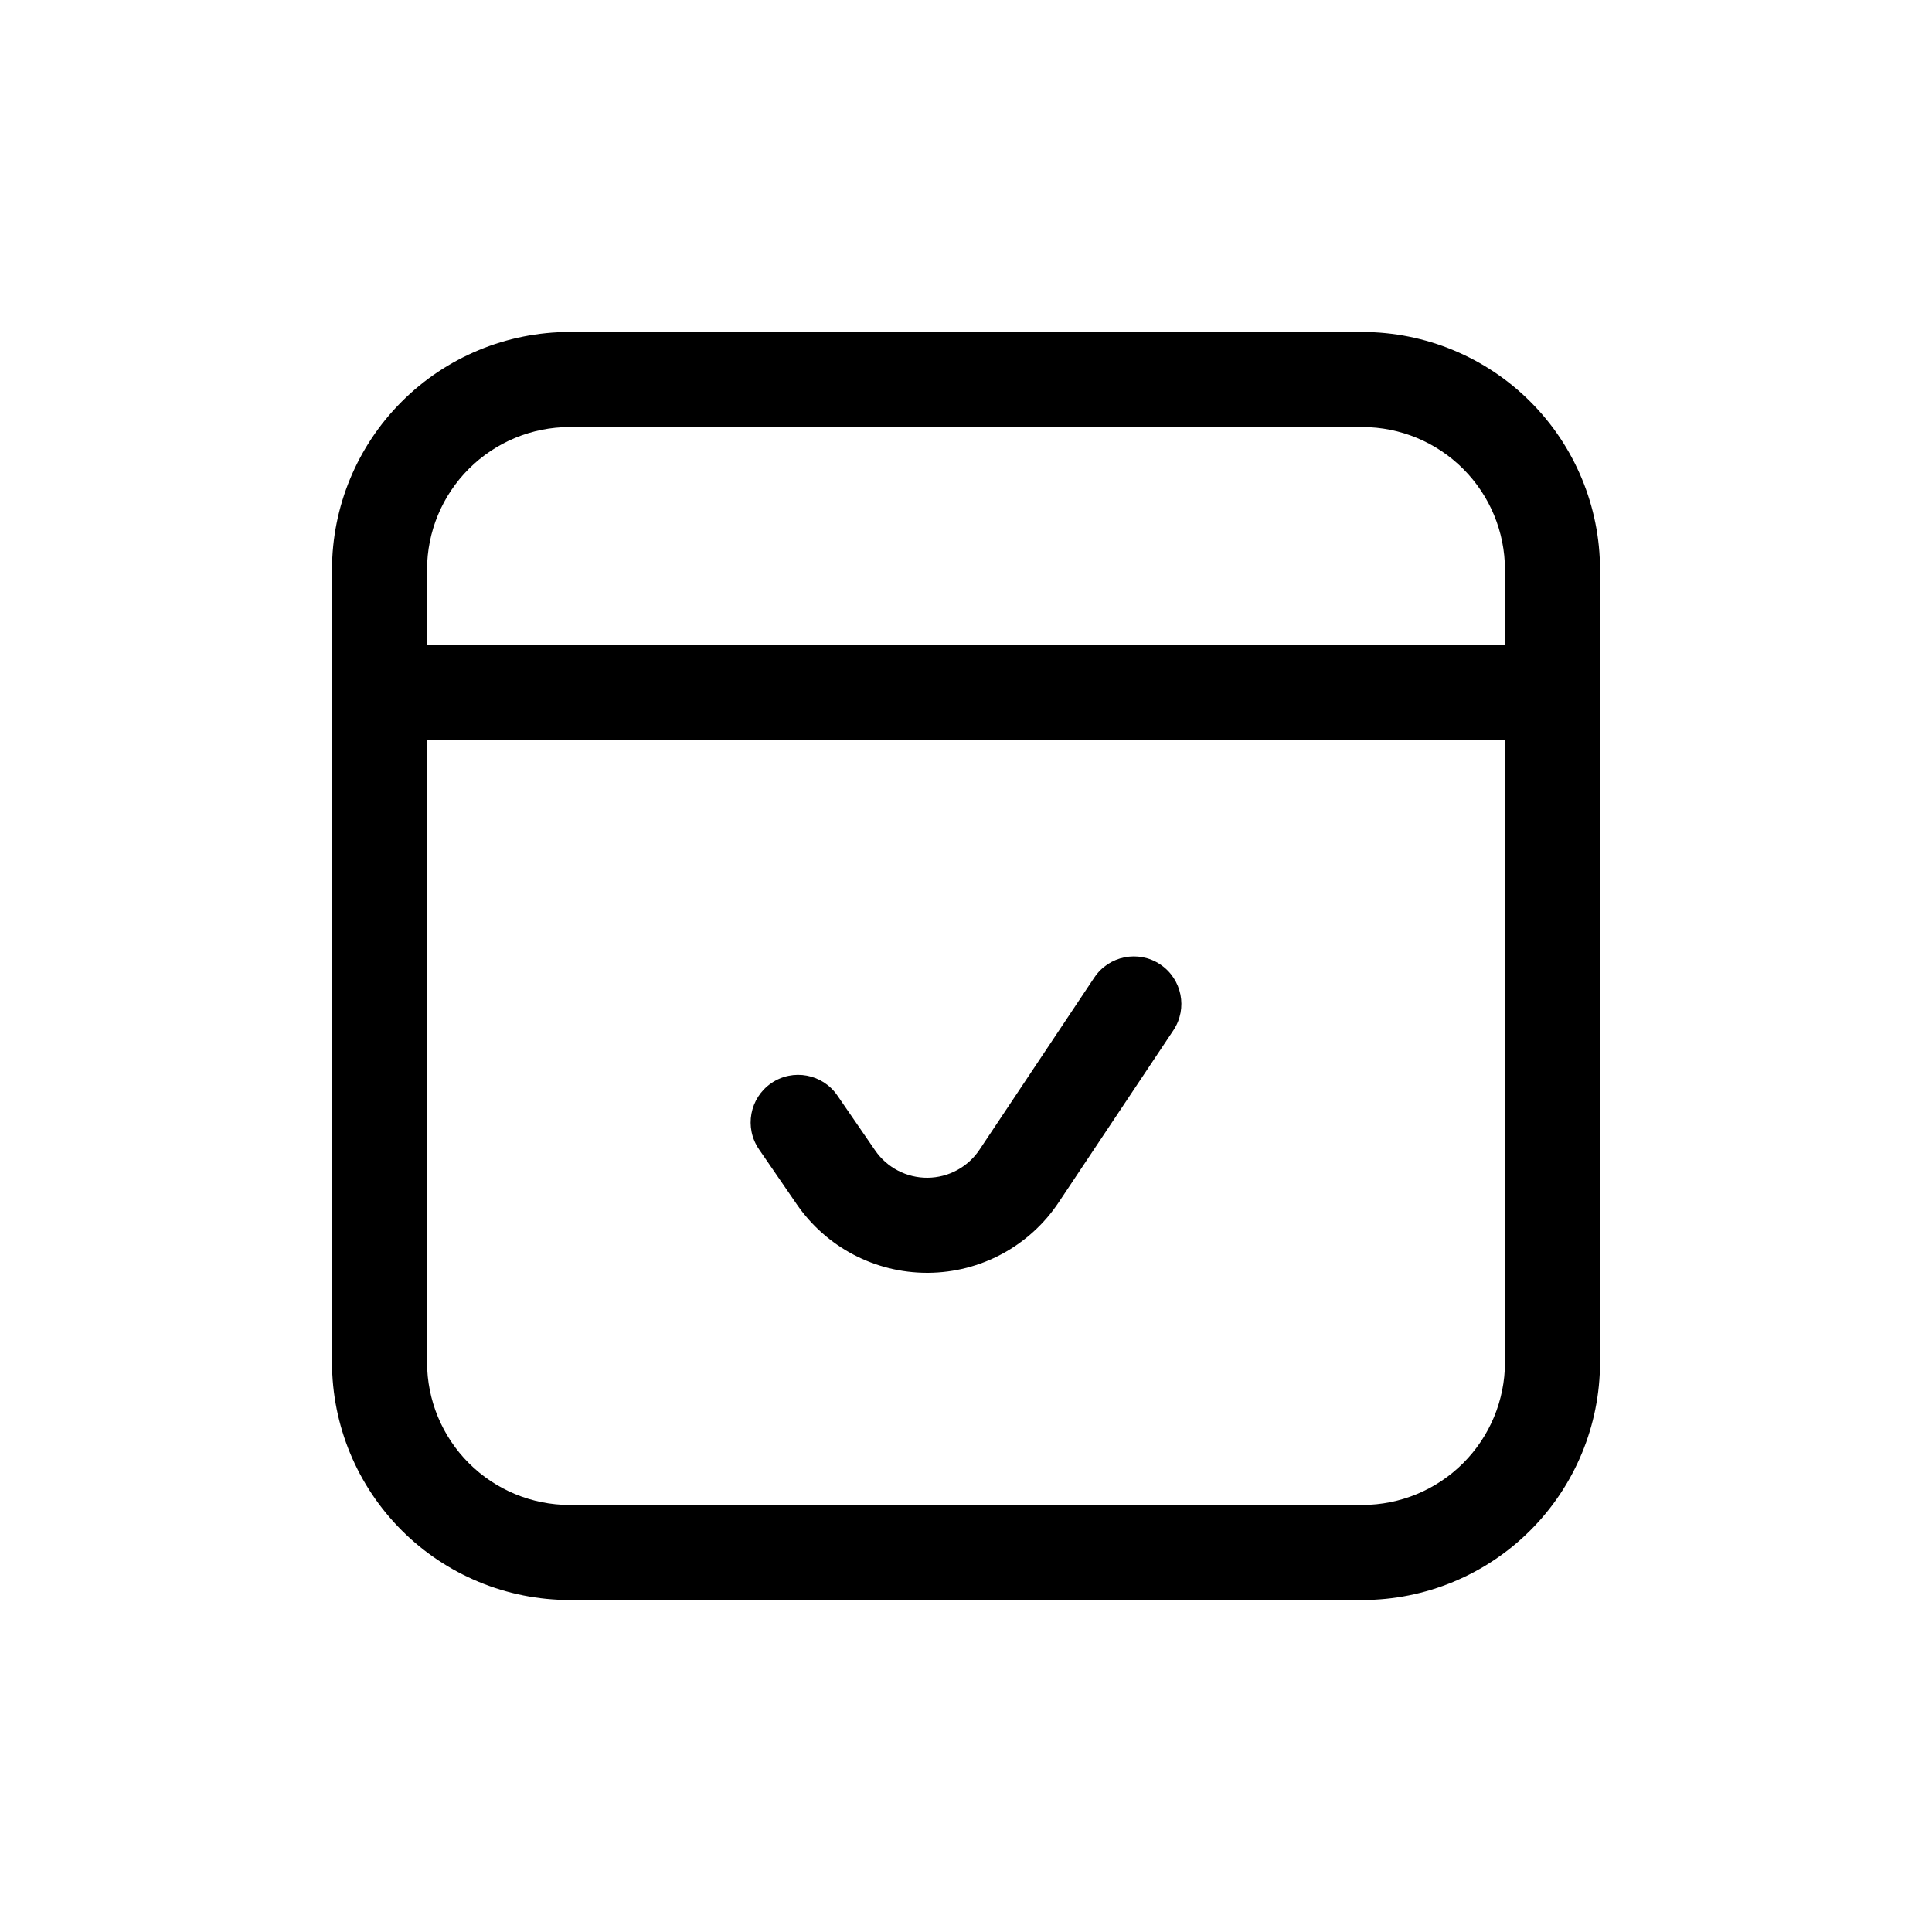
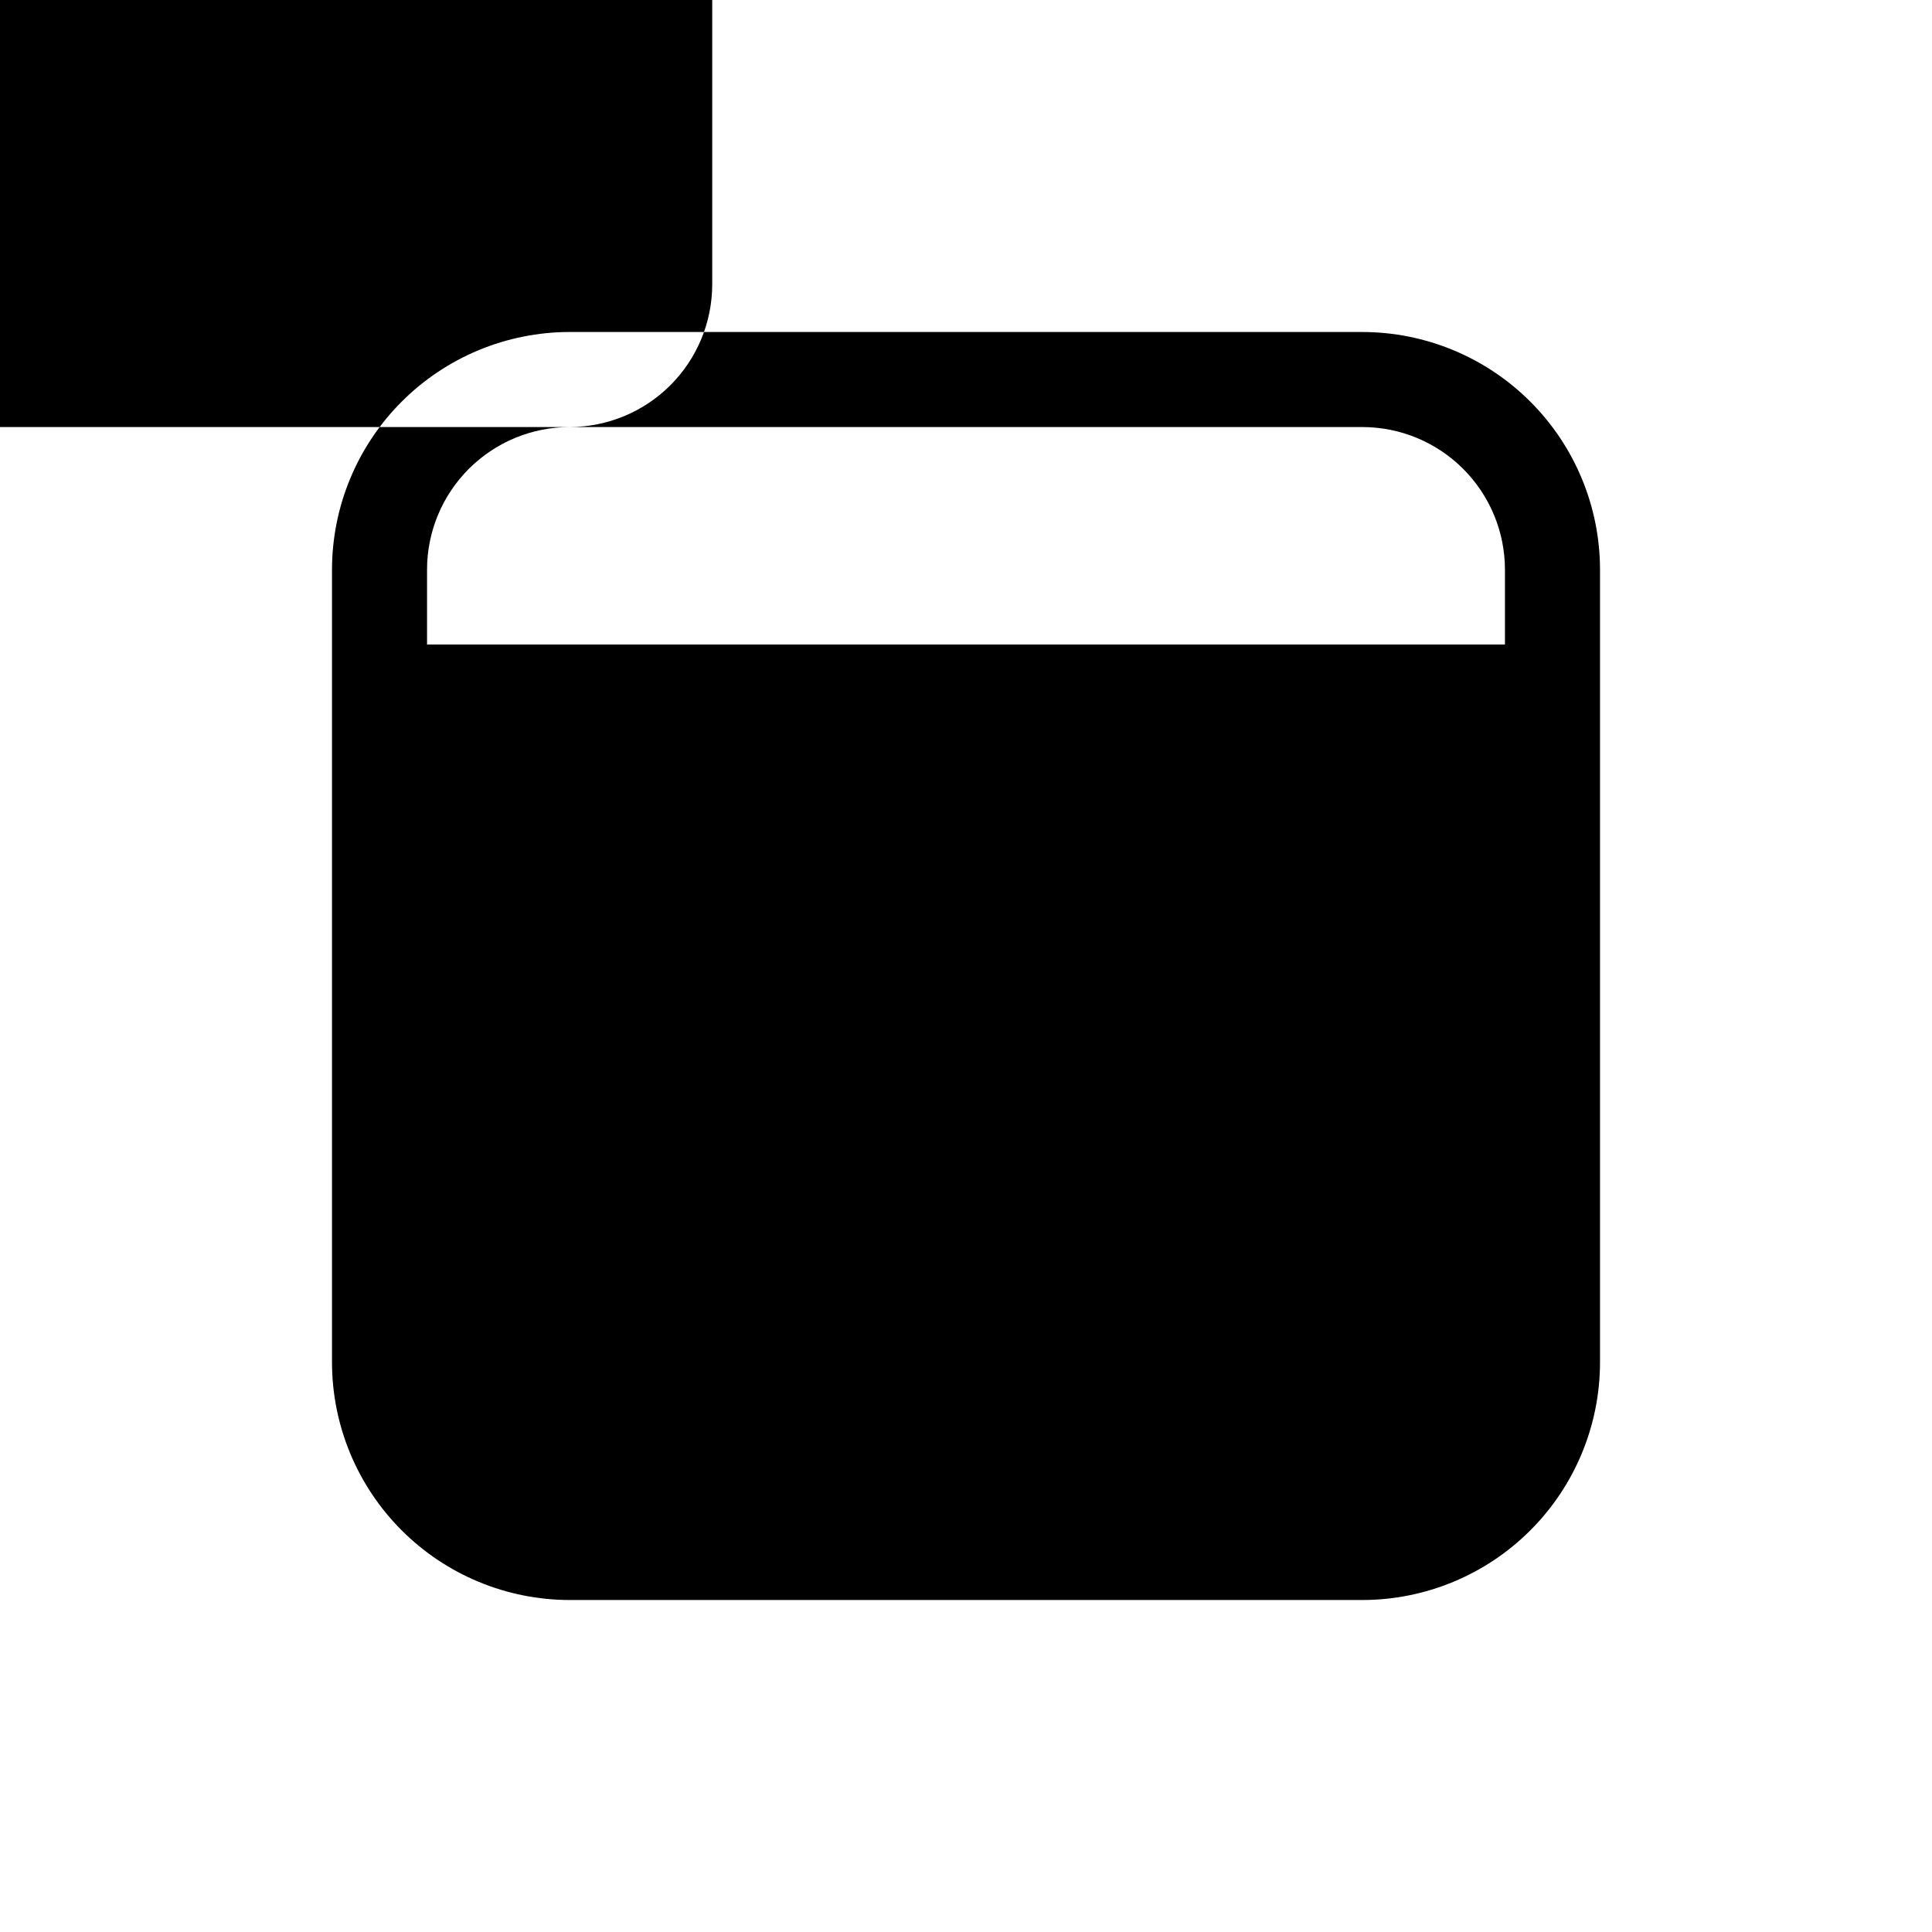
<svg xmlns="http://www.w3.org/2000/svg" fill="#000000" width="800px" height="800px" version="1.1" viewBox="144 144 512 512">
-   <path d="m505.04 231.98h-210.08c-16.699 0.016-32.707 6.656-44.512 18.465-11.809 11.805-18.449 27.812-18.465 44.512v210.09-0.004c0.016 16.699 6.656 32.707 18.465 44.512 11.805 11.809 27.812 18.449 44.512 18.465h210.09-0.004c16.699-0.016 32.707-6.656 44.512-18.465 11.809-11.805 18.449-27.812 18.465-44.512v-210.08c-0.016-16.699-6.656-32.707-18.465-44.512-11.805-11.809-27.812-18.449-44.512-18.465zm-210.09 25.191h210.09c10.02 0.008 19.625 3.992 26.707 11.078 7.086 7.082 11.07 16.688 11.082 26.707v19.84h-285.66v-19.84c0.008-10.02 3.992-19.625 11.078-26.707 7.082-7.086 16.688-11.07 26.707-11.078zm210.09 285.66h-210.08c-10.02-0.012-19.625-3.996-26.707-11.082-7.086-7.082-11.07-16.688-11.078-26.707v-165.05h285.66v165.05-0.004c-0.012 10.02-3.996 19.625-11.082 26.707-7.082 7.086-16.688 11.07-26.707 11.082zm-53.578-143.26c5.789 3.859 7.352 11.68 3.496 17.469l-30.406 45.609c-7.707 11.57-20.66 18.562-34.562 18.656h-0.297c-13.801 0-26.715-6.789-34.539-18.152l-10.012-14.574v-0.004c-3.941-5.731-2.484-13.574 3.246-17.516 5.734-3.938 13.574-2.484 17.516 3.25l10.012 14.562c3.141 4.57 8.348 7.285 13.895 7.246 5.547-0.043 10.711-2.836 13.781-7.457l30.406-45.598v0.004c3.863-5.785 11.676-7.348 17.465-3.496z" />
+   <path d="m505.04 231.98h-210.08c-16.699 0.016-32.707 6.656-44.512 18.465-11.809 11.805-18.449 27.812-18.465 44.512v210.09-0.004c0.016 16.699 6.656 32.707 18.465 44.512 11.805 11.809 27.812 18.449 44.512 18.465h210.09-0.004c16.699-0.016 32.707-6.656 44.512-18.465 11.809-11.805 18.449-27.812 18.465-44.512v-210.08c-0.016-16.699-6.656-32.707-18.465-44.512-11.805-11.809-27.812-18.449-44.512-18.465zm-210.09 25.191h210.09c10.02 0.008 19.625 3.992 26.707 11.078 7.086 7.082 11.07 16.688 11.082 26.707v19.84h-285.66v-19.84c0.008-10.02 3.992-19.625 11.078-26.707 7.082-7.086 16.688-11.07 26.707-11.078zh-210.08c-10.02-0.012-19.625-3.996-26.707-11.082-7.086-7.082-11.07-16.688-11.078-26.707v-165.05h285.66v165.05-0.004c-0.012 10.02-3.996 19.625-11.082 26.707-7.082 7.086-16.688 11.07-26.707 11.082zm-53.578-143.26c5.789 3.859 7.352 11.68 3.496 17.469l-30.406 45.609c-7.707 11.57-20.66 18.562-34.562 18.656h-0.297c-13.801 0-26.715-6.789-34.539-18.152l-10.012-14.574v-0.004c-3.941-5.731-2.484-13.574 3.246-17.516 5.734-3.938 13.574-2.484 17.516 3.25l10.012 14.562c3.141 4.57 8.348 7.285 13.895 7.246 5.547-0.043 10.711-2.836 13.781-7.457l30.406-45.598v0.004c3.863-5.785 11.676-7.348 17.465-3.496z" />
</svg>